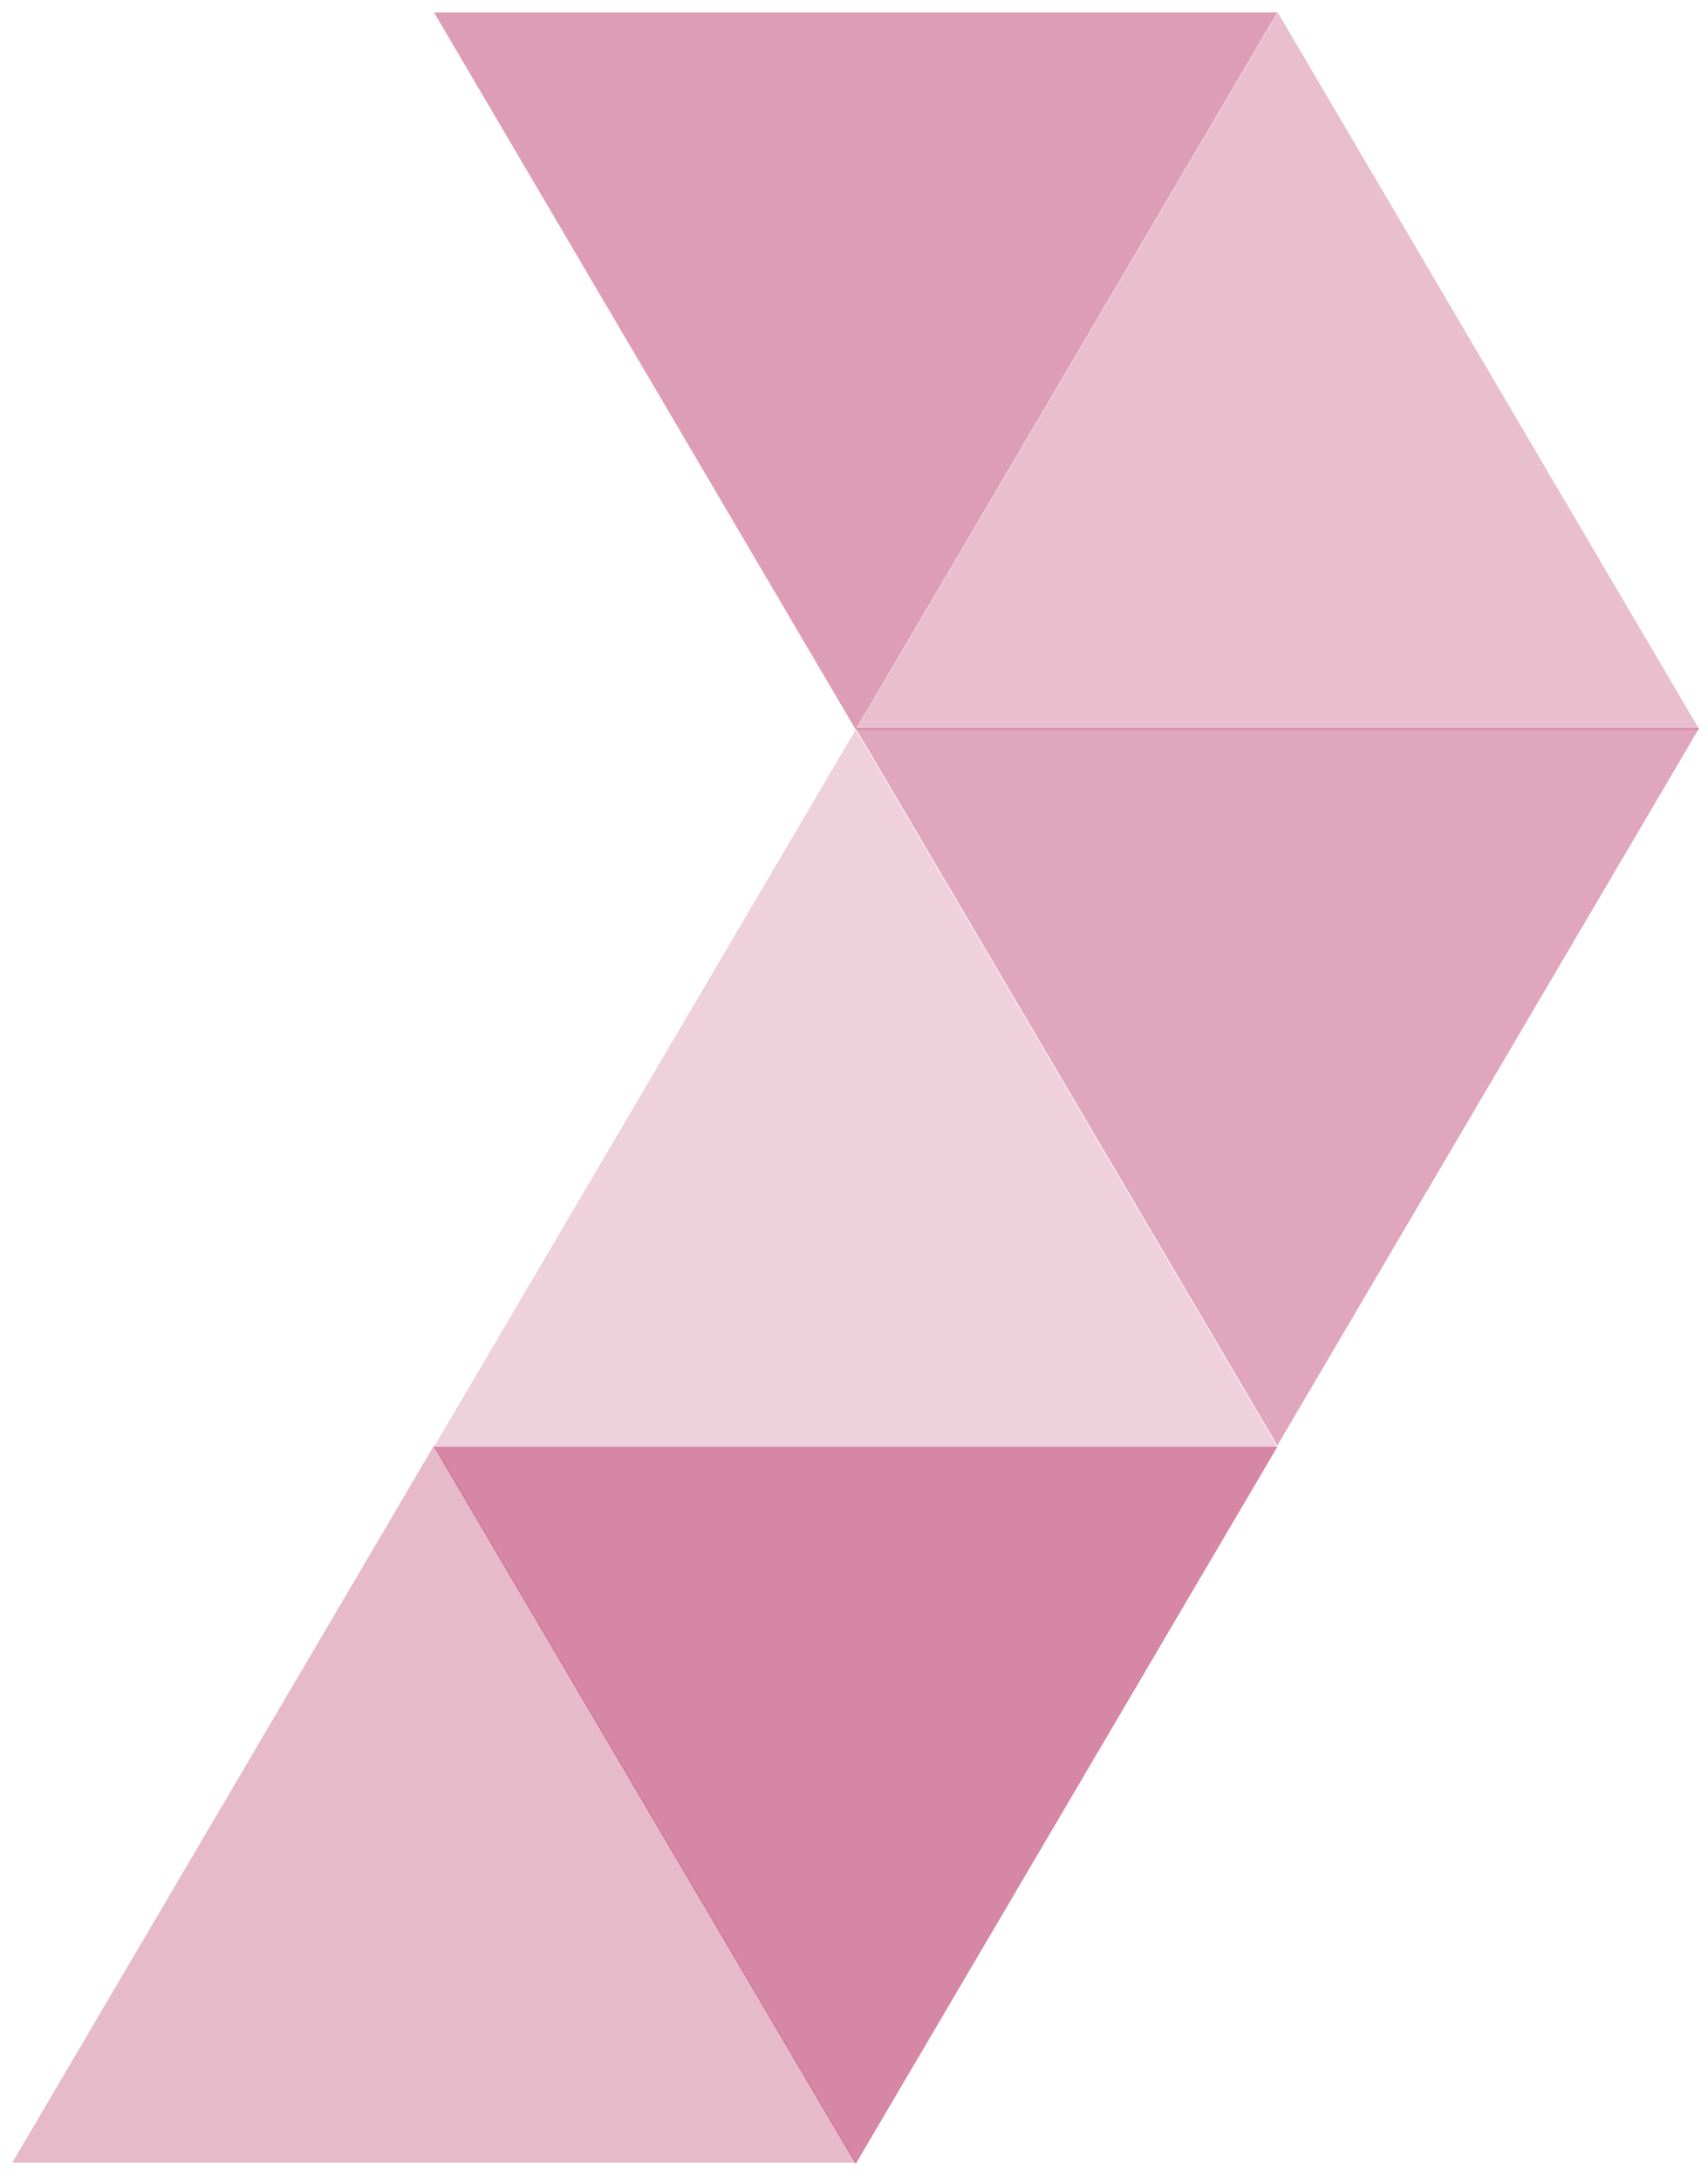
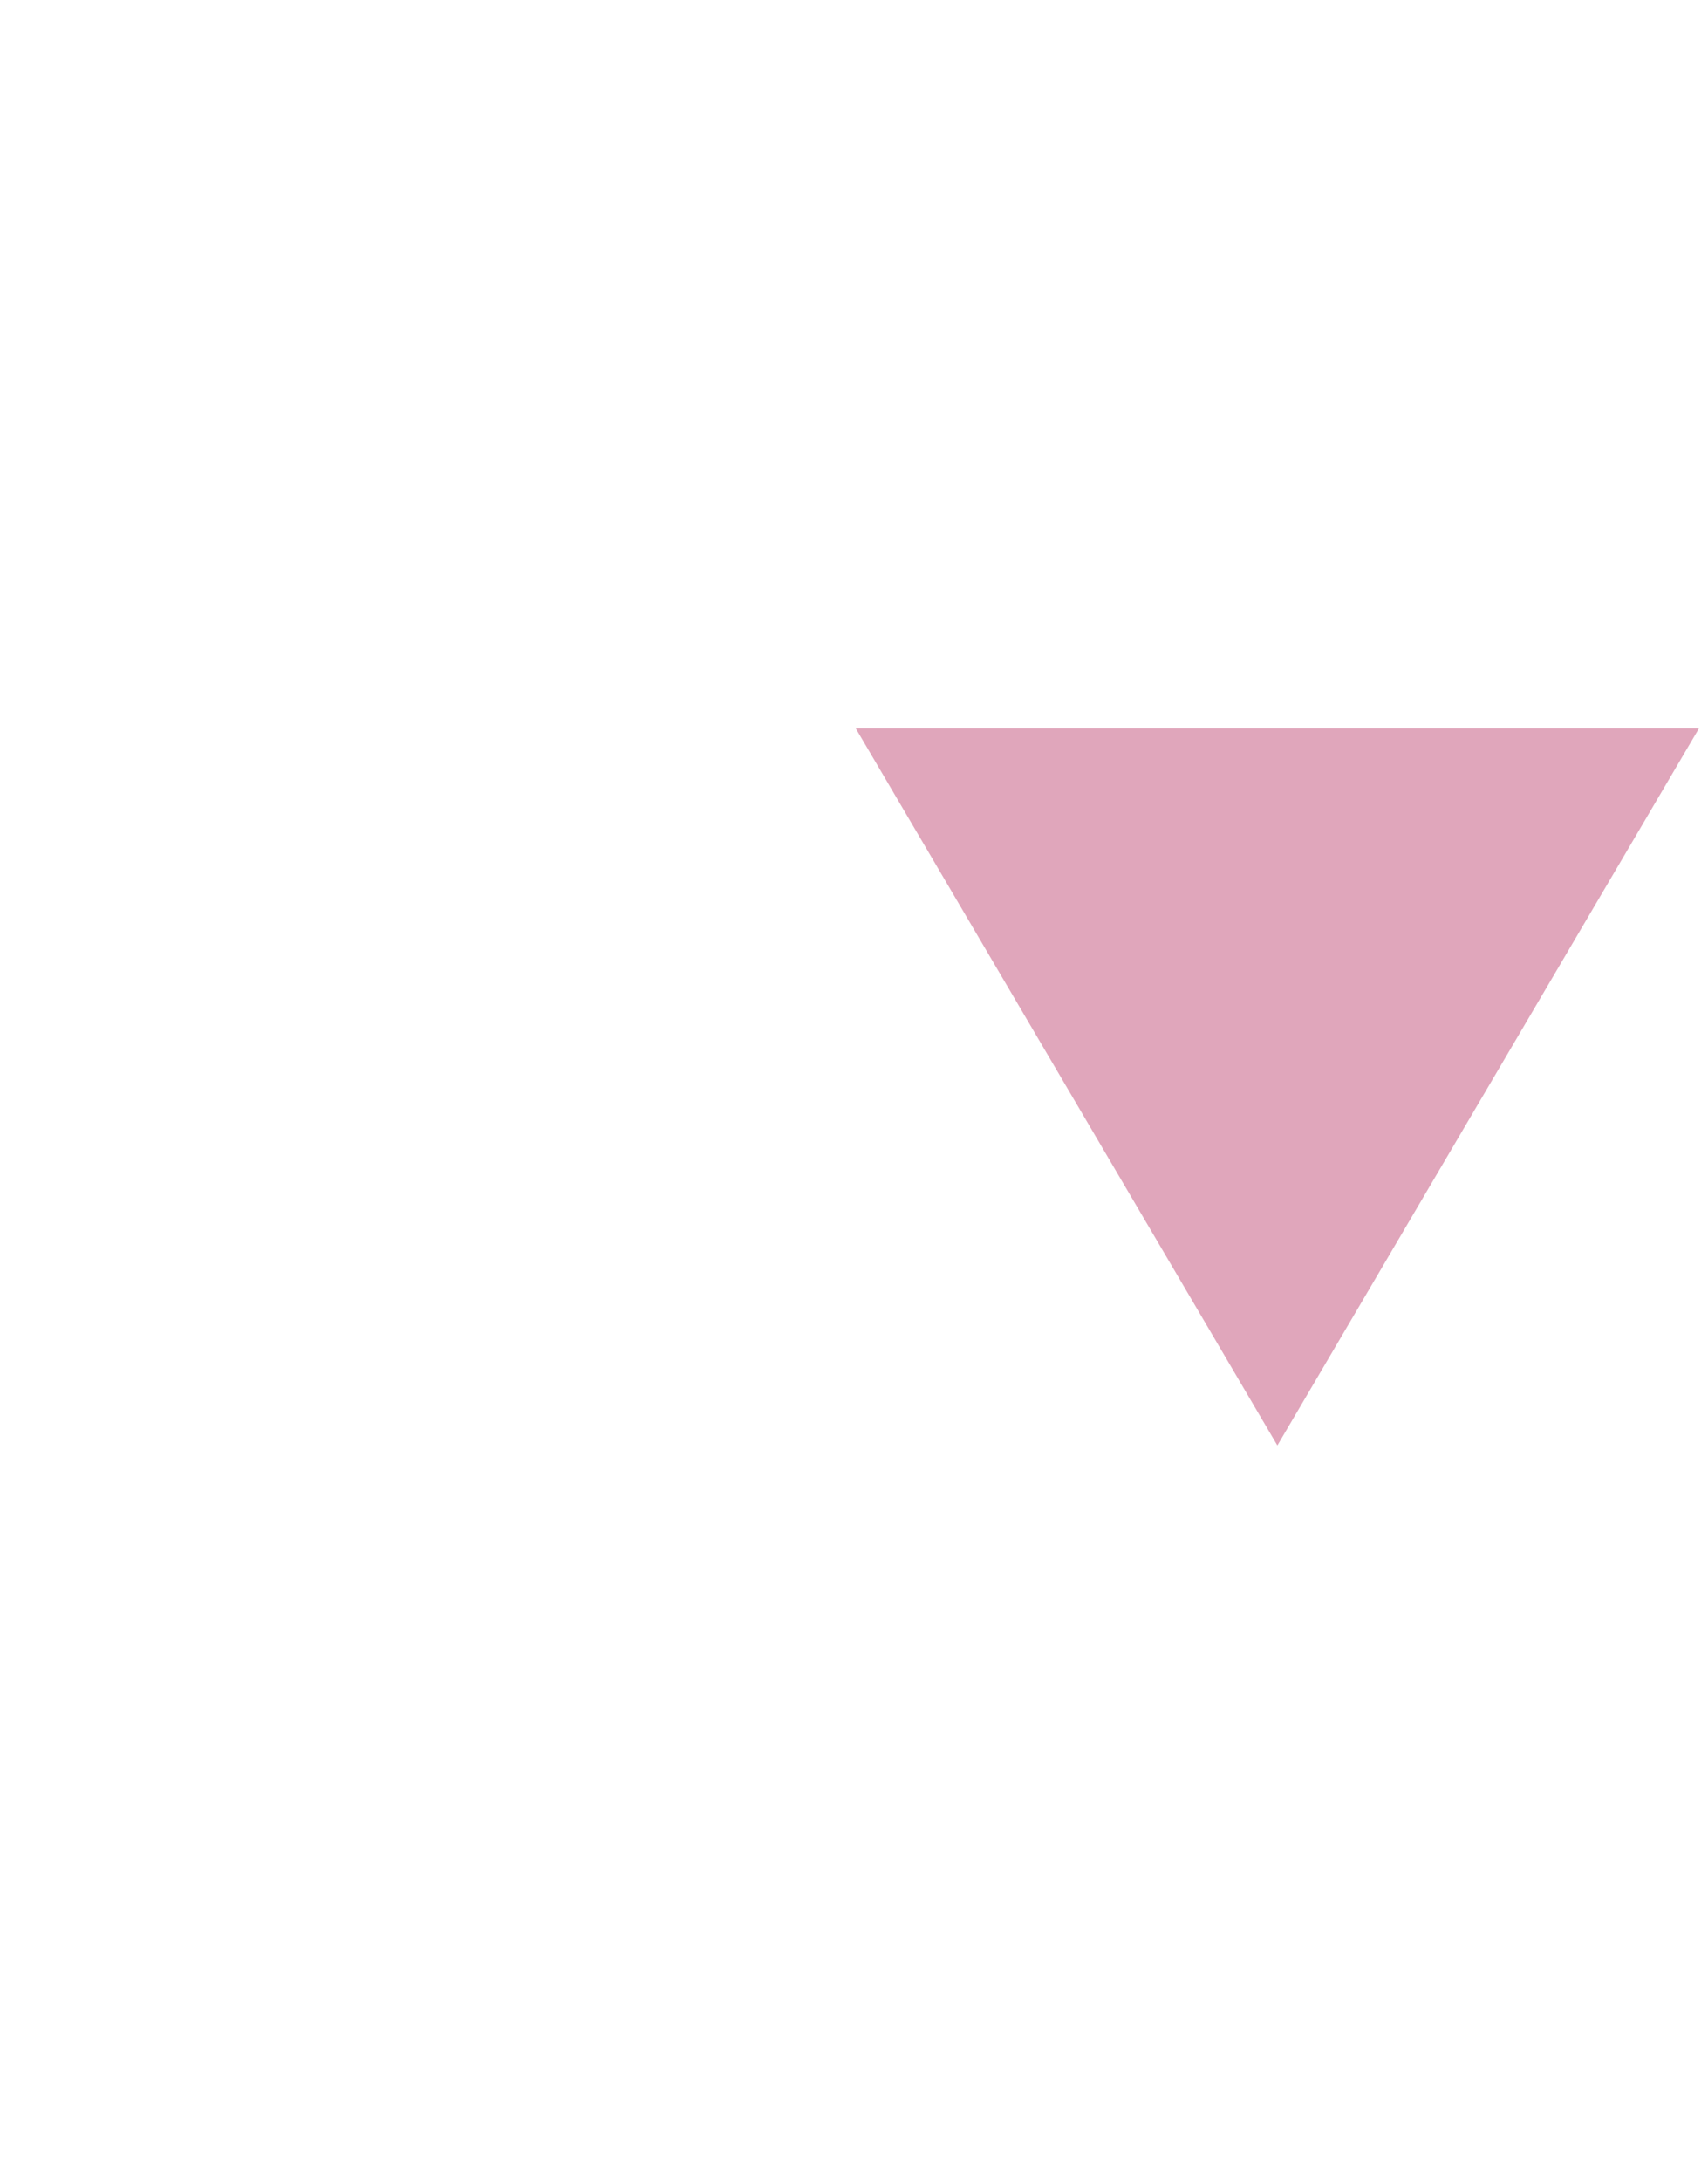
<svg xmlns="http://www.w3.org/2000/svg" width="47px" height="60px">
-   <path fill-rule="evenodd" opacity="0.271" fill="rgb(167, 0, 61)" d="M0.340,59.484 L23.547,59.484 L11.944,39.758 L0.340,59.484 Z" />
-   <path fill-rule="evenodd" opacity="0.471" fill="rgb(167, 0, 61)" d="M11.944,39.795 L35.150,39.795 L23.547,59.521 L11.944,39.795 Z" />
-   <path fill-rule="evenodd" opacity="0.18" fill="rgb(167, 0, 61)" d="M11.944,39.795 L35.150,39.795 L23.547,20.070 L11.944,39.795 Z" />
  <path fill-rule="evenodd" opacity="0.349" fill="rgb(167, 0, 61)" d="M23.547,20.033 L46.753,20.033 L35.150,39.758 L23.547,20.033 Z" />
-   <path fill-rule="evenodd" opacity="0.251" fill="rgb(167, 0, 61)" d="M23.557,20.070 L46.764,20.070 L35.161,0.344 L23.557,20.070 Z" />
-   <path fill-rule="evenodd" opacity="0.38" fill="rgb(167, 0, 61)" d="M11.944,0.344 L35.150,0.344 L23.547,20.069 L11.944,0.344 Z" />
</svg>